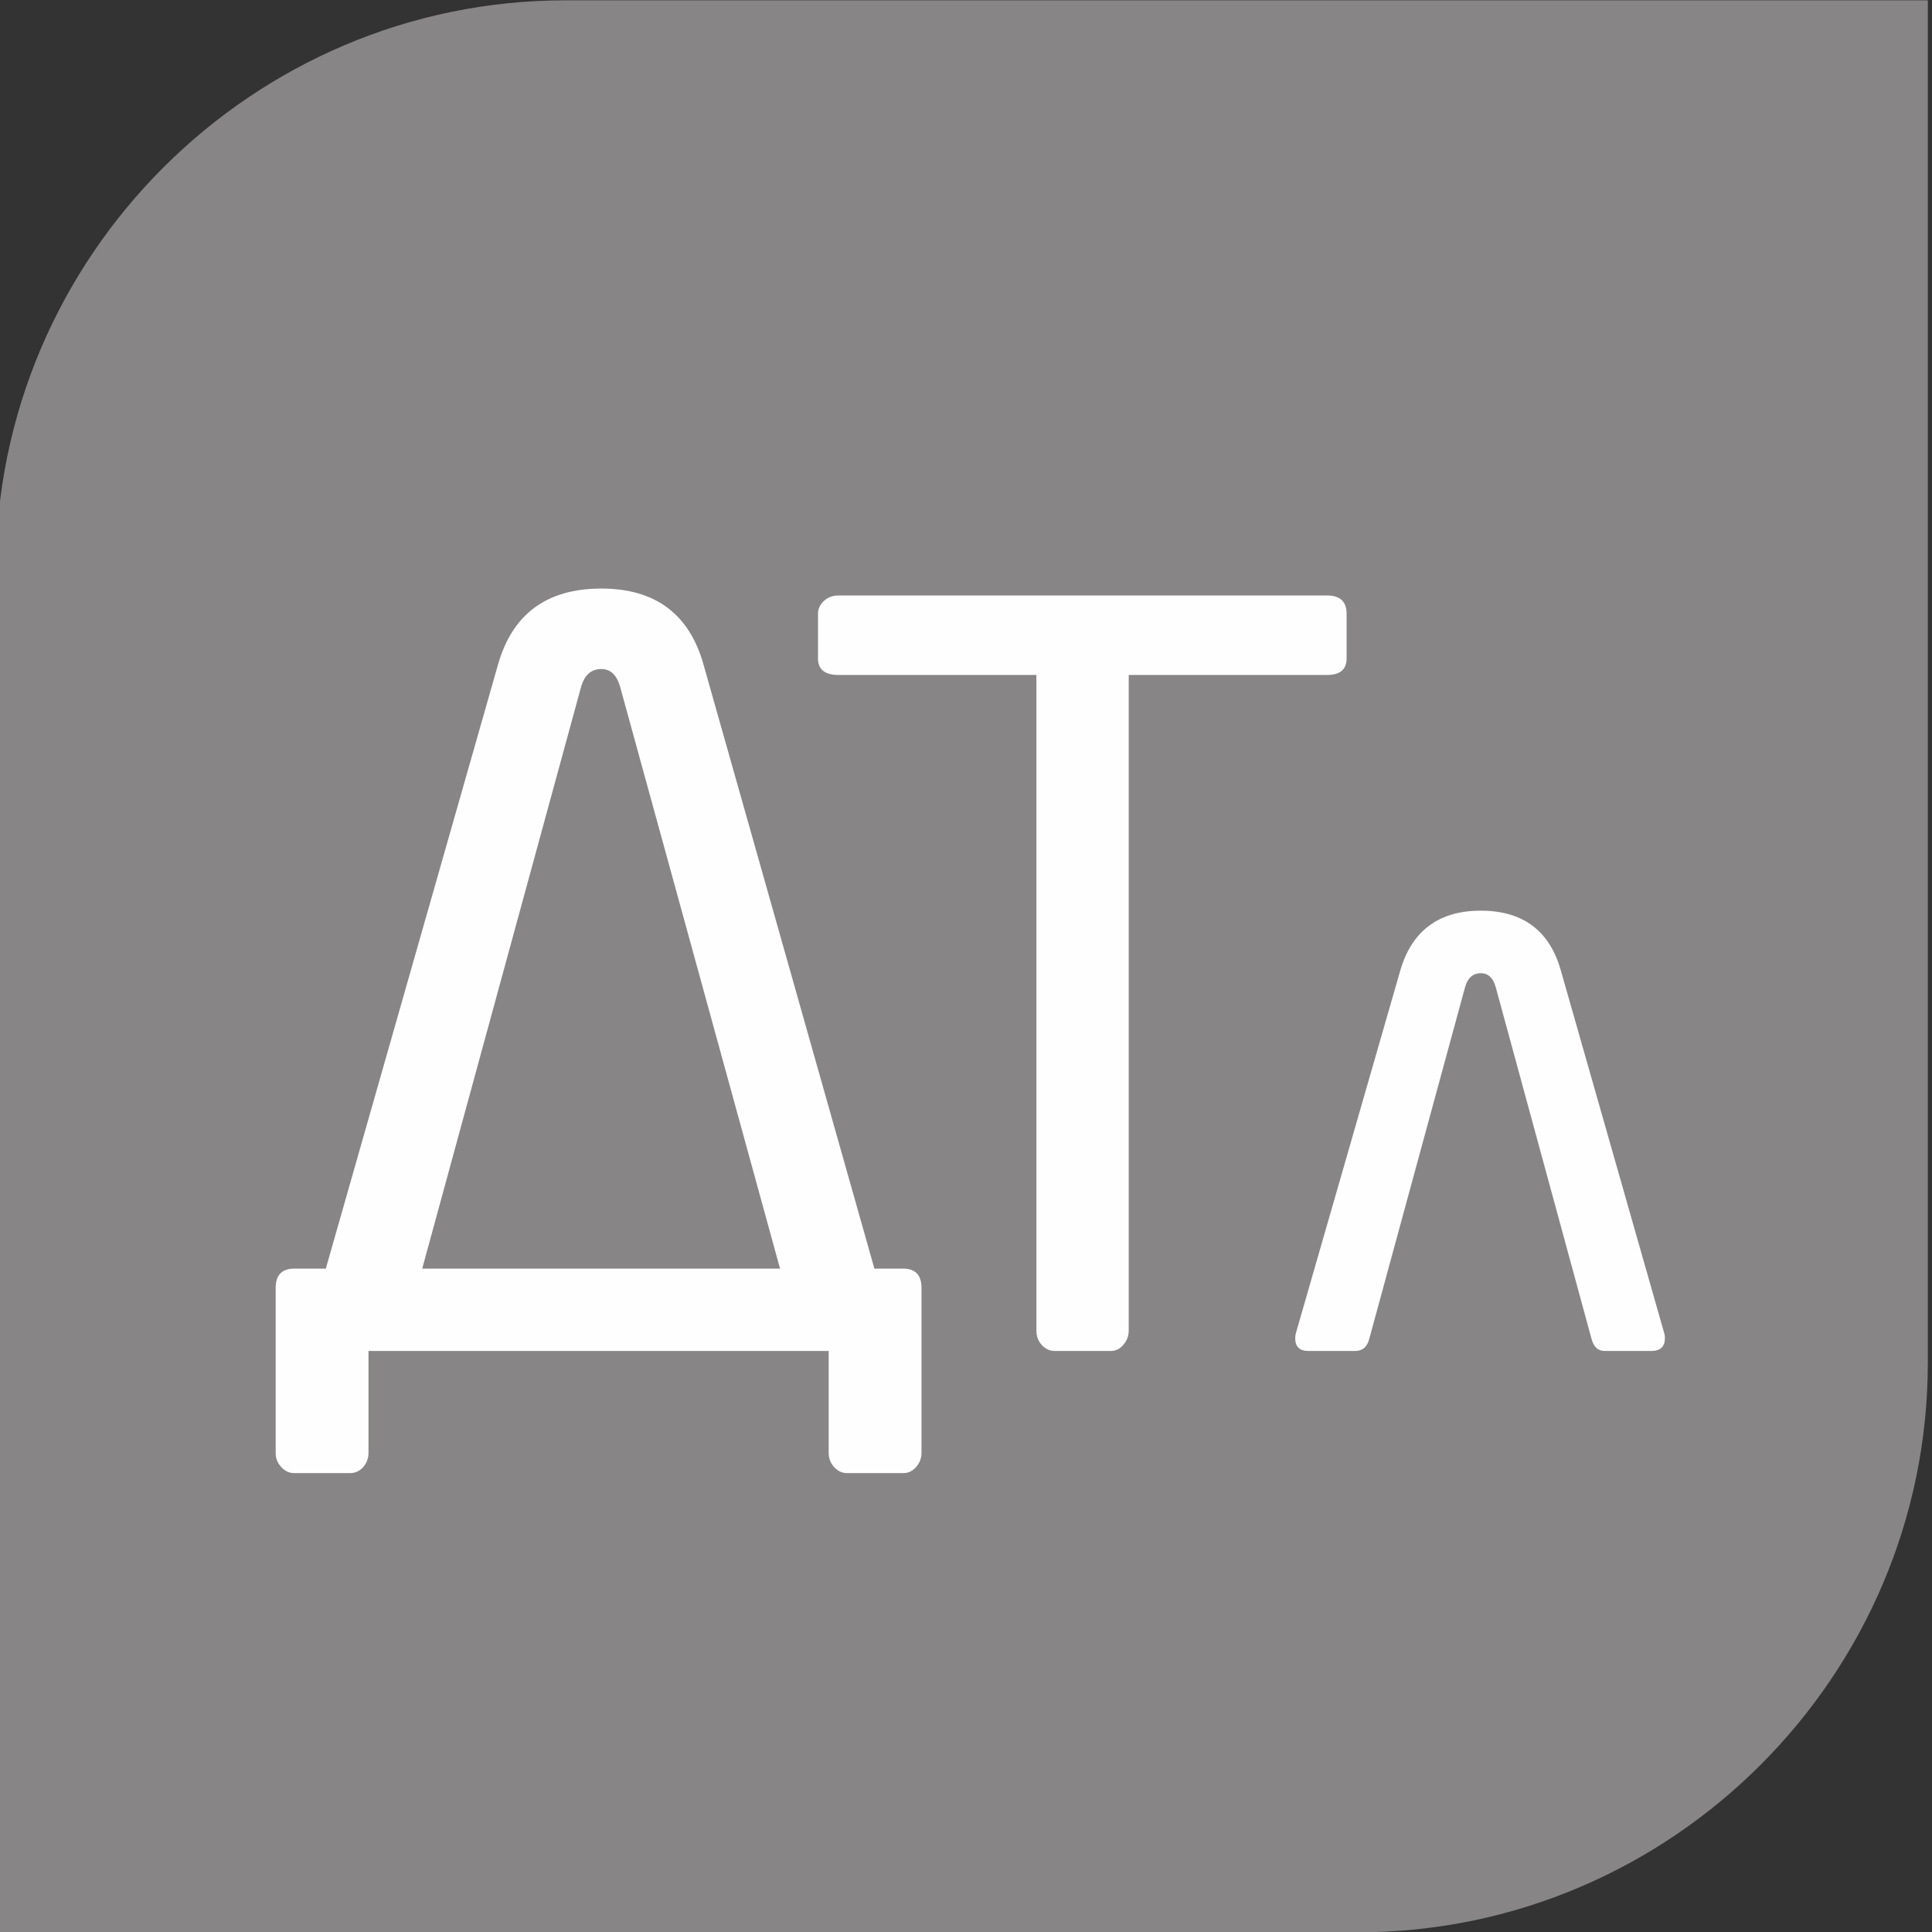
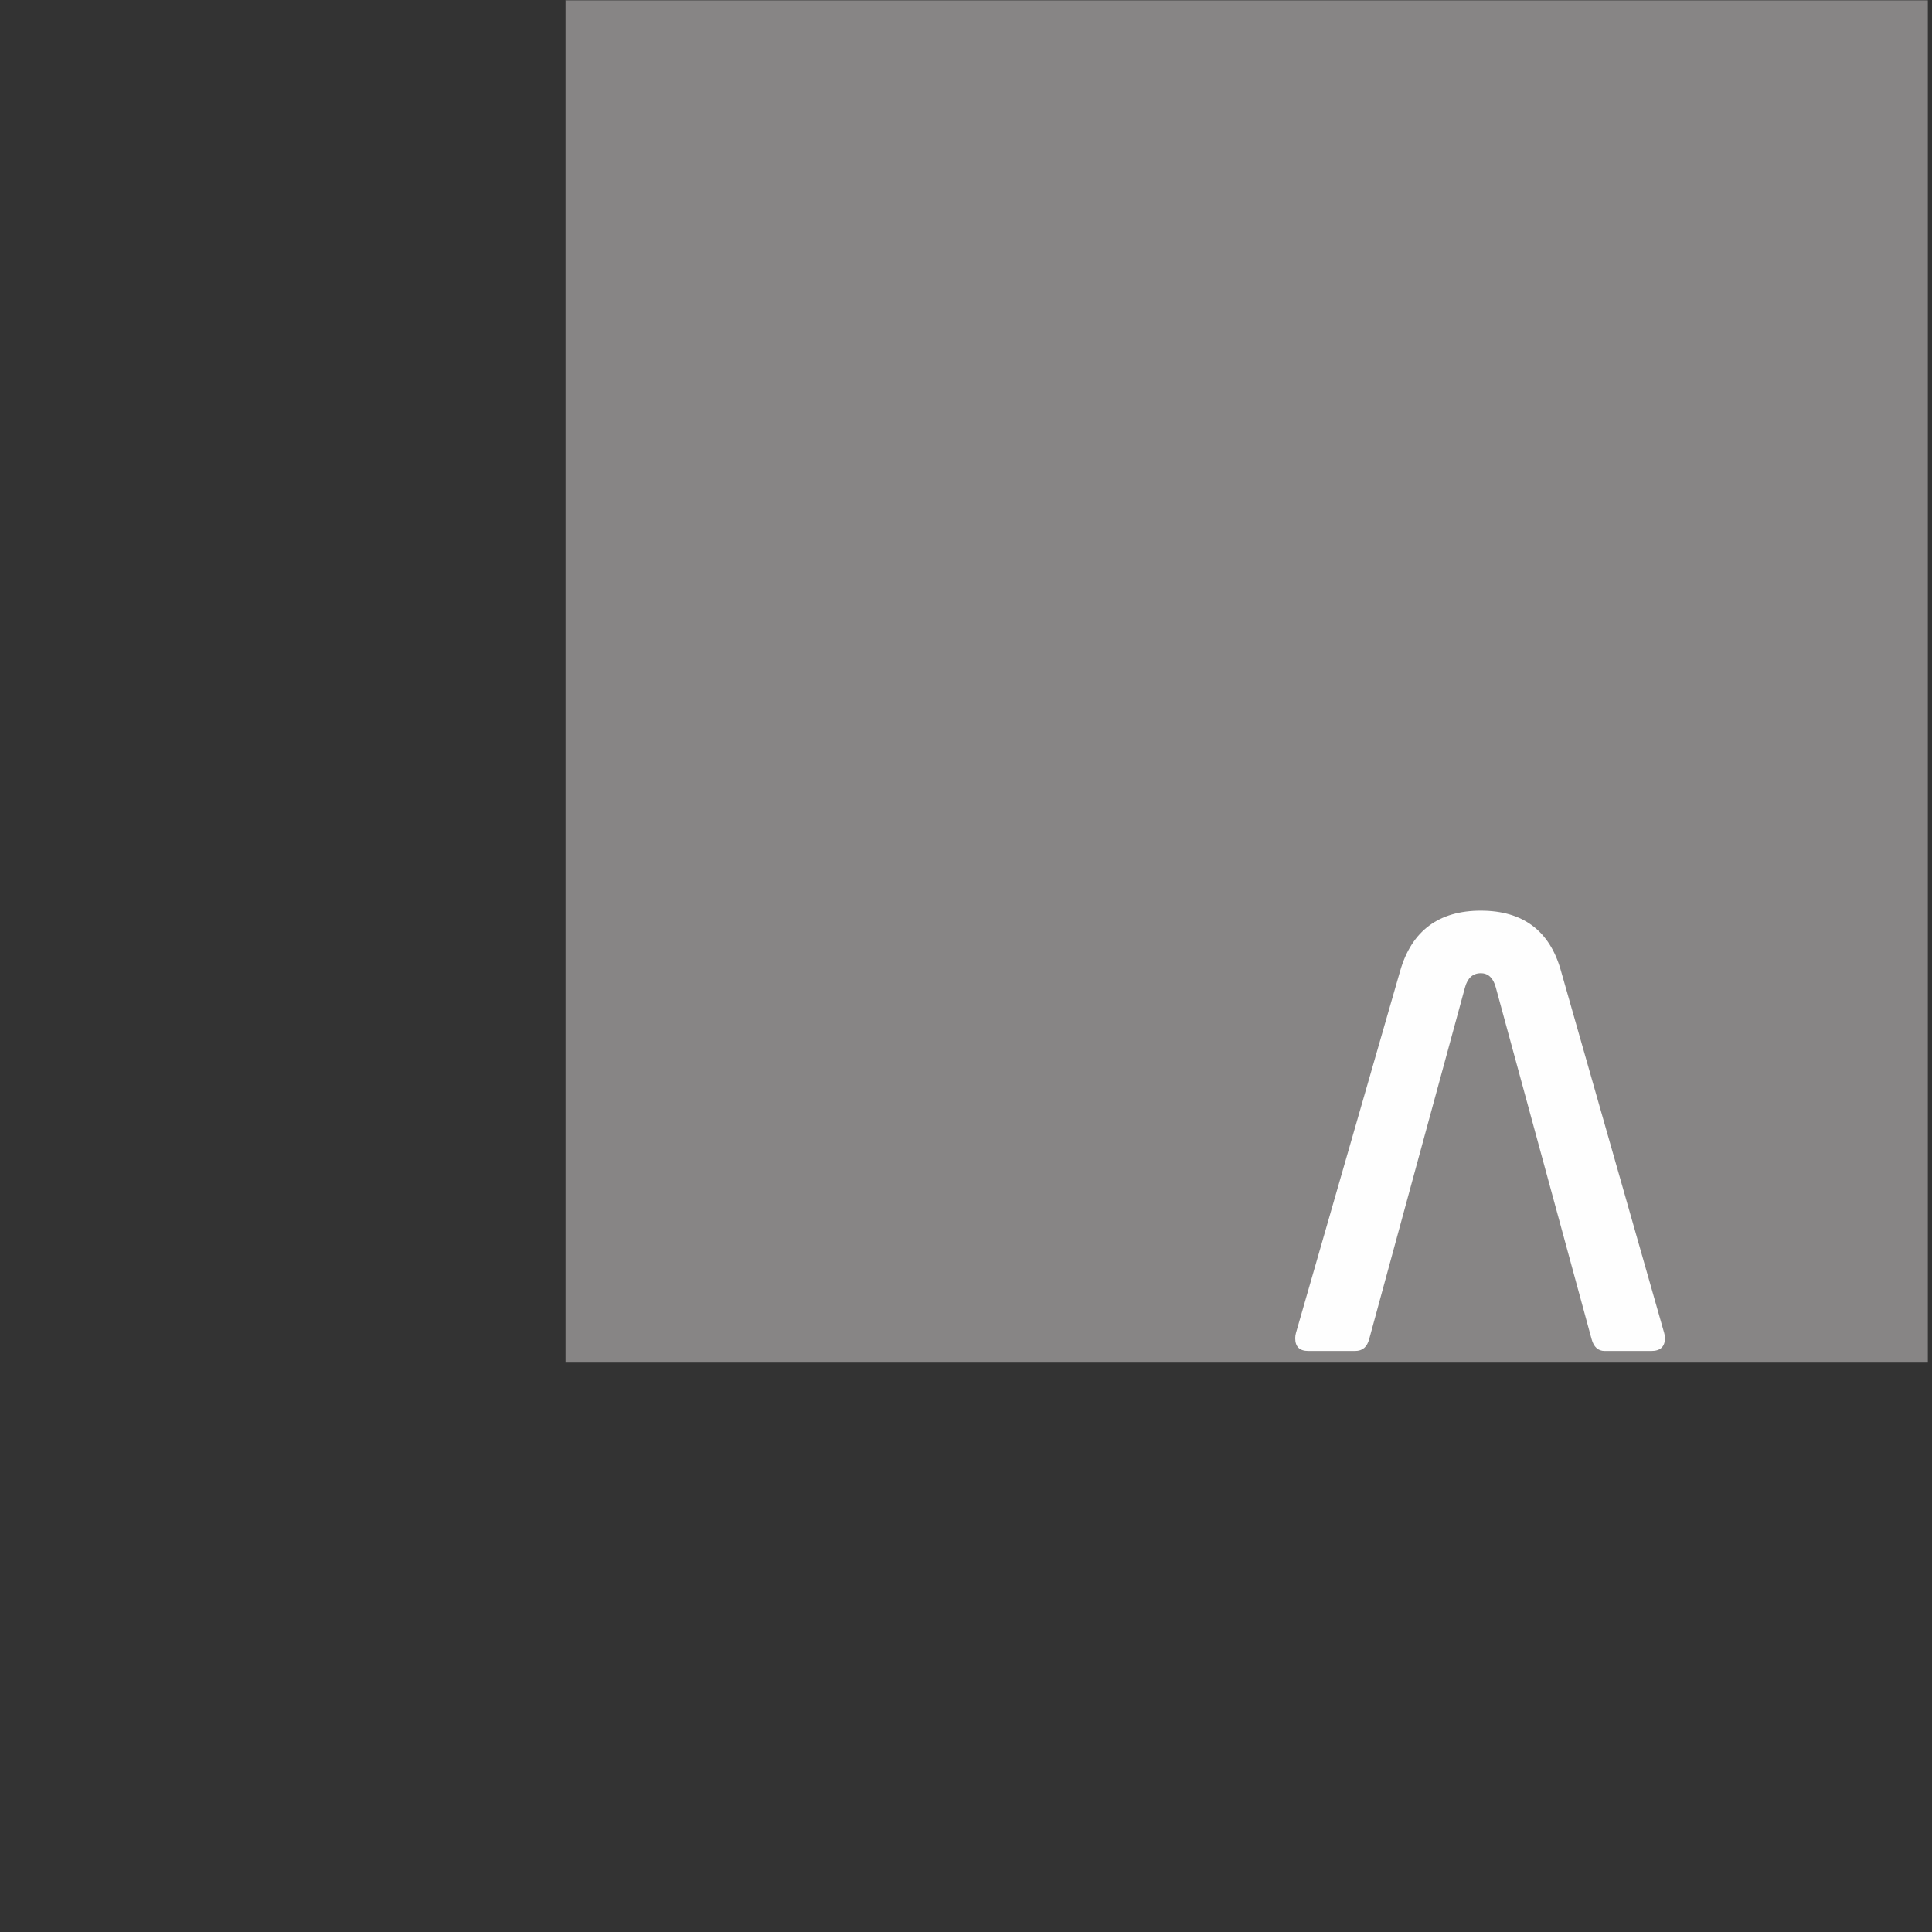
<svg xmlns="http://www.w3.org/2000/svg" xml:space="preserve" width="33.048mm" height="33.048mm" style="shape-rendering:geometricPrecision; text-rendering:geometricPrecision; image-rendering:optimizeQuality; fill-rule:evenodd; clip-rule:evenodd" viewBox="0 0 3304.8 3304.8">
  <rect x="0" y="0" width="3304.8" height="3304.8" fill="#333333" stroke="none" />
  <defs>
    <style type="text/css">  .fil1 {fill:#FEFEFE;fill-rule:nonzero} .fil0 {fill:#878585;fill-rule:nonzero}  </style>
  </defs>
  <g id="Слой_x0020_1">
-     <path class="fil0" d="M967.37 0.53l2330.3 0 0 2330.3c0,535.97 -438.53,974.49 -974.49,974.49l-2330.31 0 0 -2330.3c0,-535.97 438.52,-974.49 974.5,-974.49z" />
+     <path class="fil0" d="M967.37 0.53l2330.3 0 0 2330.3l-2330.31 0 0 -2330.3c0,-535.97 438.52,-974.49 974.5,-974.49z" />
    <path class="fil1" d="M2722.45 2290.4l-163.79 -601.32c-4.4,-16.19 -12.85,-24.34 -25.68,-24.34 -13.53,0 -22.63,8.12 -27.04,24.34l-163.79 601.32c-3.68,13.53 -11.07,20.5 -24.33,20.5l-79.76 0c-15.06,0 -22.53,-7.21 -22.53,-21.86 0,-2.92 0.45,-6.08 1.35,-9.23l178.21 -619.12c19.76,-68.64 66.24,-102.96 137.89,-102.96 71.64,0 117.49,34.02 136.75,101.61l176.86 620.47c0.54,1.91 1.35,4.96 1.35,9.23 0,14.65 -7.91,21.86 -23.2,21.86l-79.76 0c-11.46,0 -18.8,-6.8 -22.53,-20.5z" />
-     <path class="fil1" d="M503.13 2170.05l54.19 0 293.87 -1030.86c24.34,-88.39 83.46,-132.44 177.37,-132.44 92.44,0 150.69,43.47 175.04,130.71l292.13 1032.59 49.27 0c20.87,0 31.3,11.01 31.3,33.04l0 281.98c0,8.99 -2.91,17.11 -8.99,24.06 -5.8,6.96 -13.33,10.72 -22.31,10.72l-95.93 0c-8.7,0 -15.94,-3.47 -22.32,-10.43 -6.08,-6.66 -9.27,-14.78 -9.27,-24.35l0 -174.17 -787.13 0 0 174.17c0,8.99 -2.89,17.11 -8.69,24.06 -6.09,6.96 -13.62,10.72 -22.61,10.72l-95.92 0c-8.41,0 -15.95,-3.47 -22.03,-10.43 -6.38,-6.66 -9.56,-14.78 -9.56,-24.35l0 -281.98c0,-22.03 10.72,-33.04 31.59,-33.04zm490.65 -994.34l-271.56 994.34 612.09 0 -273.3 -994.34c-5.79,-20.87 -16.52,-31.3 -32.45,-31.3 -17.4,0 -28.99,10.43 -34.78,31.3zm1309.67 -49.27c0,18.5 -11.04,28.11 -33.04,28.11l-339.66 0 0 1121.57c0,8.96 -3.06,16.98 -8.98,24.06 -5.94,7.11 -13.07,10.72 -21.45,10.72l-96.22 0c-8.37,0 -15.79,-3.34 -22.02,-10.15 -6.22,-6.8 -9.27,-15.06 -9.27,-24.63l0 -1121.57 -338.79 0c-23.17,0 -34.78,-9.56 -34.78,-28.11l0 -76.51c0,-8.4 3.34,-15.8 10.15,-22.02 6.8,-6.23 15.06,-9.28 24.63,-9.28l836.39 0c22.02,0 33.04,10.46 33.04,31.3l0 76.51z" />
  </g>
</svg>